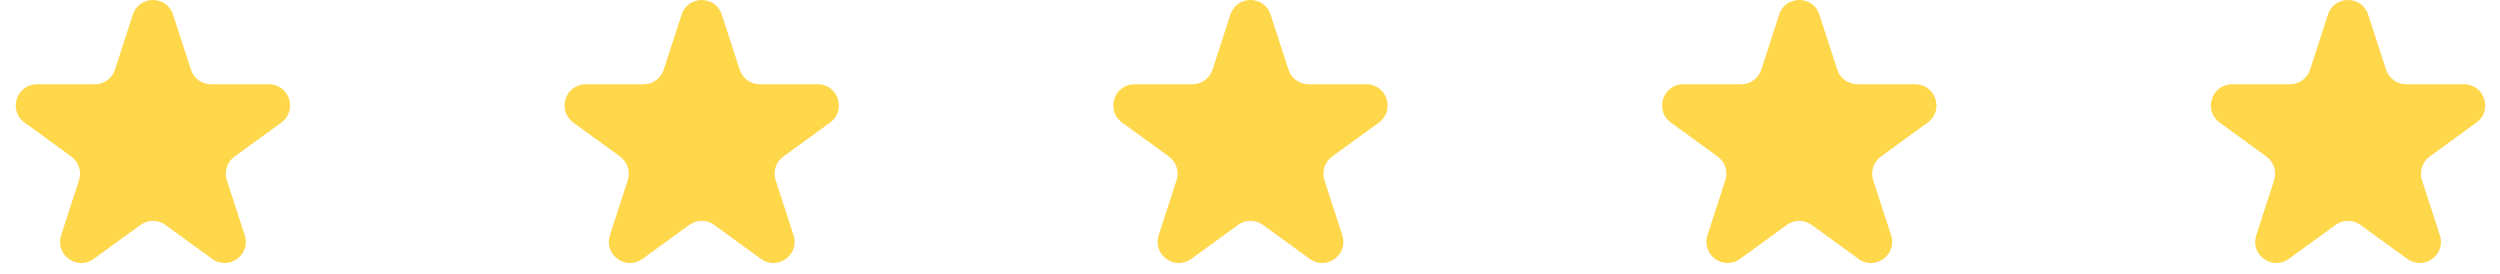
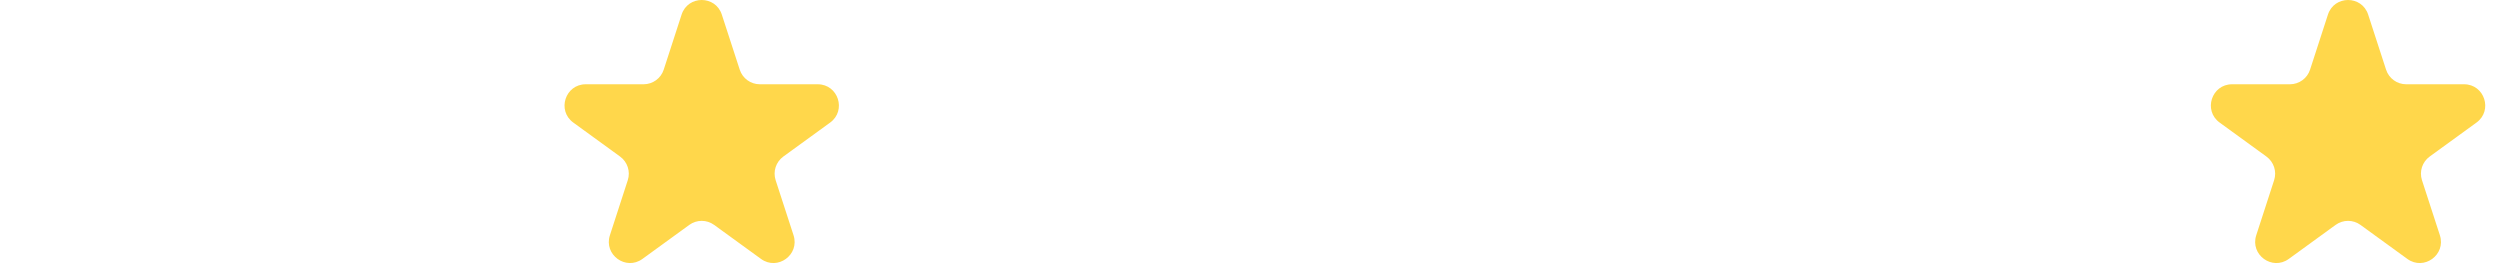
<svg xmlns="http://www.w3.org/2000/svg" width="82" height="9" viewBox="0 0 82 9" fill="none">
-   <path d="M4.356 0.48C4.564 -0.16 5.469 -0.16 5.676 0.48L6.263 2.285C6.356 2.571 6.622 2.764 6.923 2.764H8.821C9.493 2.764 9.773 3.625 9.229 4.02L7.693 5.135C7.45 5.312 7.348 5.625 7.441 5.911L8.028 7.716C8.236 8.356 7.504 8.888 6.96 8.492L5.424 7.377C5.181 7.2 4.852 7.2 4.608 7.377L3.073 8.492C2.529 8.888 1.797 8.356 2.005 7.716L2.591 5.911C2.684 5.625 2.583 5.312 2.339 5.135L0.804 4.02C0.26 3.625 0.539 2.764 1.212 2.764H3.11C3.41 2.764 3.677 2.571 3.77 2.285L4.356 0.48Z" fill="#FFD74B" />
  <path d="M22.356 0.48C22.564 -0.16 23.469 -0.16 23.676 0.48L24.263 2.285C24.356 2.571 24.622 2.764 24.923 2.764H26.821C27.493 2.764 27.773 3.625 27.229 4.02L25.693 5.135C25.45 5.312 25.348 5.625 25.441 5.911L26.028 7.716C26.236 8.356 25.504 8.888 24.96 8.492L23.424 7.377C23.181 7.2 22.852 7.2 22.608 7.377L21.073 8.492C20.529 8.888 19.797 8.356 20.005 7.716L20.591 5.911C20.684 5.625 20.582 5.312 20.339 5.135L18.804 4.02C18.26 3.625 18.539 2.764 19.212 2.764H21.11C21.41 2.764 21.677 2.571 21.77 2.285L22.356 0.48Z" fill="#FFD74B" />
-   <path d="M40.356 0.48C40.564 -0.16 41.469 -0.16 41.676 0.48L42.263 2.285C42.356 2.571 42.622 2.764 42.923 2.764H44.821C45.493 2.764 45.773 3.625 45.229 4.02L43.693 5.135C43.45 5.312 43.348 5.625 43.441 5.911L44.028 7.716C44.236 8.356 43.504 8.888 42.96 8.492L41.424 7.377C41.181 7.2 40.852 7.2 40.608 7.377L39.073 8.492C38.529 8.888 37.797 8.356 38.005 7.716L38.591 5.911C38.684 5.625 38.583 5.312 38.339 5.135L36.804 4.02C36.26 3.625 36.539 2.764 37.212 2.764H39.11C39.41 2.764 39.677 2.571 39.77 2.285L40.356 0.48Z" fill="#FFD74B" />
-   <path d="M58.356 0.48C58.564 -0.16 59.469 -0.16 59.676 0.48L60.263 2.285C60.356 2.571 60.622 2.764 60.923 2.764H62.821C63.493 2.764 63.773 3.625 63.229 4.02L61.693 5.135C61.45 5.312 61.348 5.625 61.441 5.911L62.028 7.716C62.236 8.356 61.504 8.888 60.96 8.492L59.424 7.377C59.181 7.2 58.852 7.2 58.608 7.377L57.073 8.492C56.529 8.888 55.797 8.356 56.005 7.716L56.591 5.911C56.684 5.625 56.583 5.312 56.339 5.135L54.804 4.02C54.26 3.625 54.539 2.764 55.212 2.764H57.11C57.41 2.764 57.677 2.571 57.77 2.285L58.356 0.48Z" fill="#FFD74B" />
  <path d="M76.356 0.48C76.564 -0.16 77.469 -0.16 77.676 0.48L78.263 2.285C78.356 2.571 78.622 2.764 78.923 2.764H80.821C81.493 2.764 81.773 3.625 81.229 4.02L79.693 5.135C79.45 5.312 79.348 5.625 79.441 5.911L80.028 7.716C80.236 8.356 79.504 8.888 78.96 8.492L77.424 7.377C77.181 7.2 76.852 7.2 76.608 7.377L75.073 8.492C74.529 8.888 73.797 8.356 74.005 7.716L74.591 5.911C74.684 5.625 74.582 5.312 74.339 5.135L72.804 4.02C72.26 3.625 72.539 2.764 73.212 2.764H75.11C75.41 2.764 75.677 2.571 75.77 2.285L76.356 0.48Z" fill="#FFD74B" />
</svg>